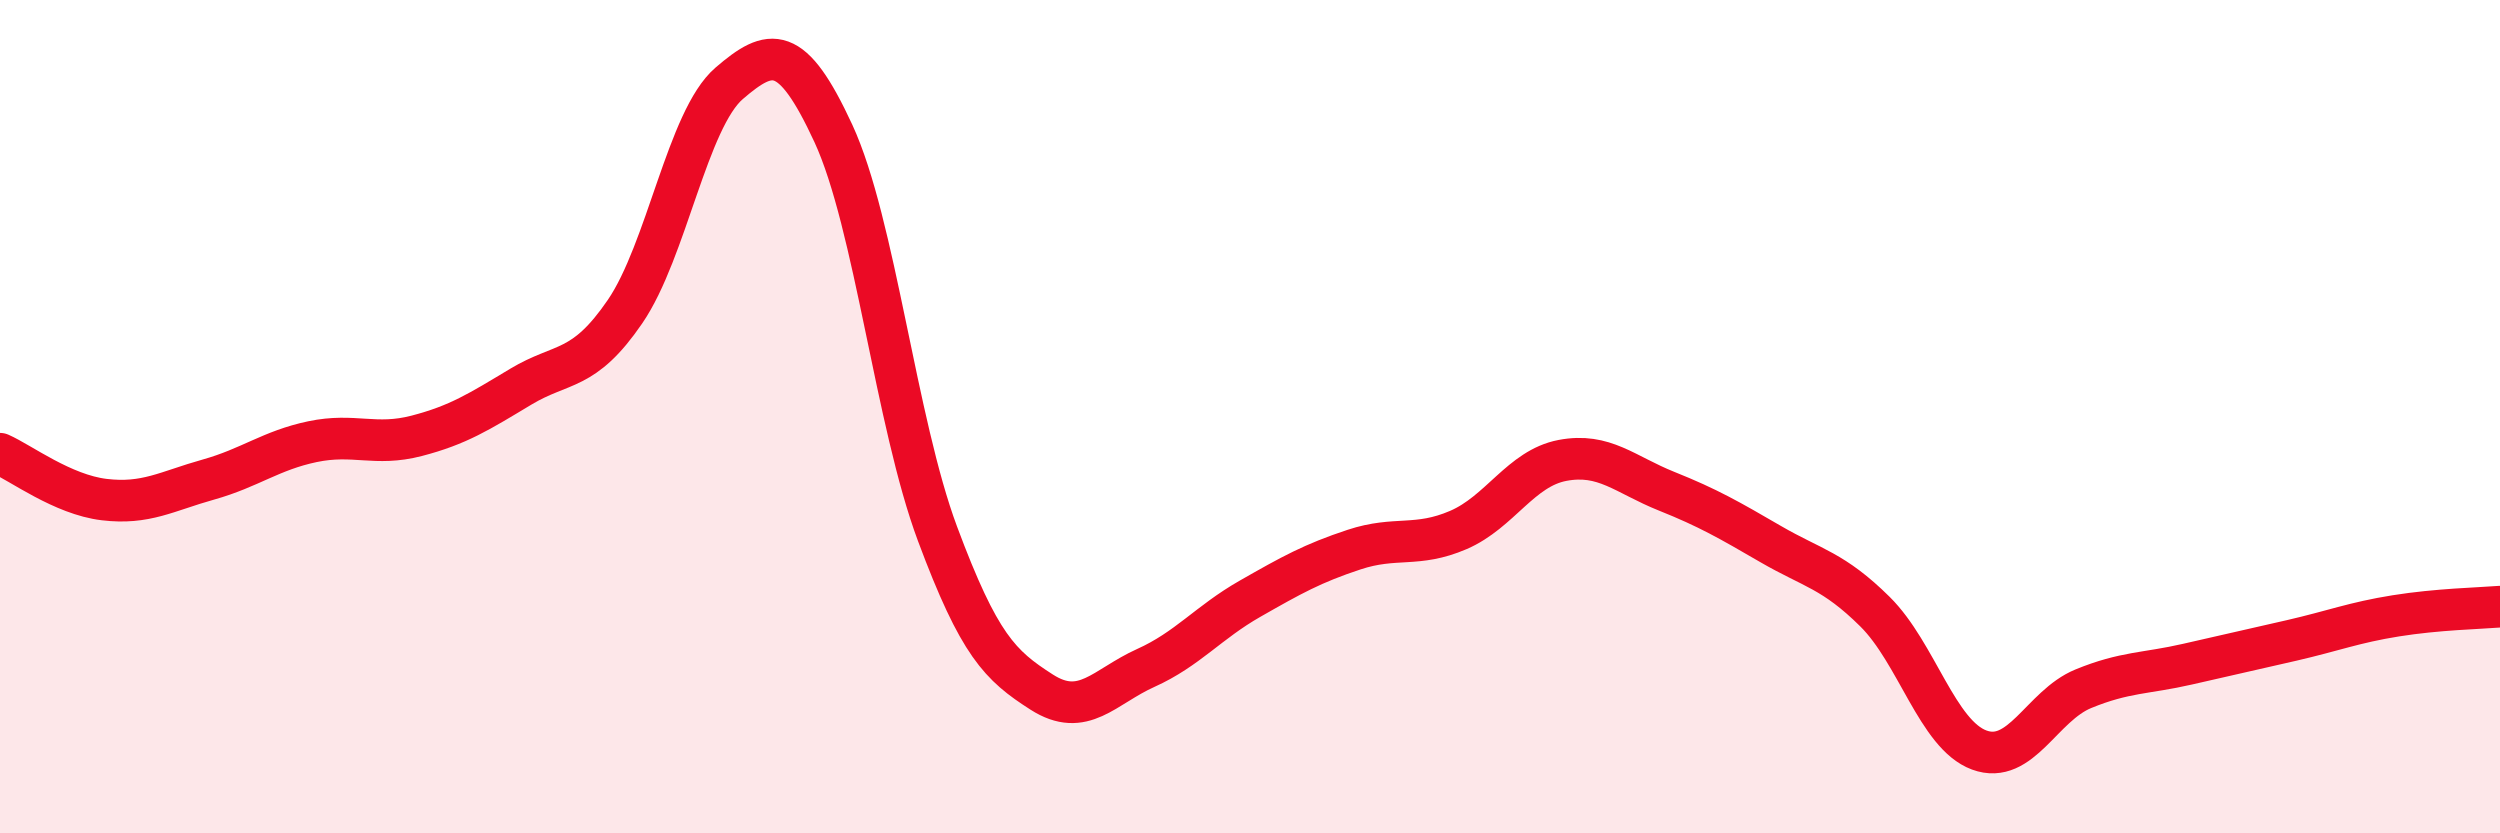
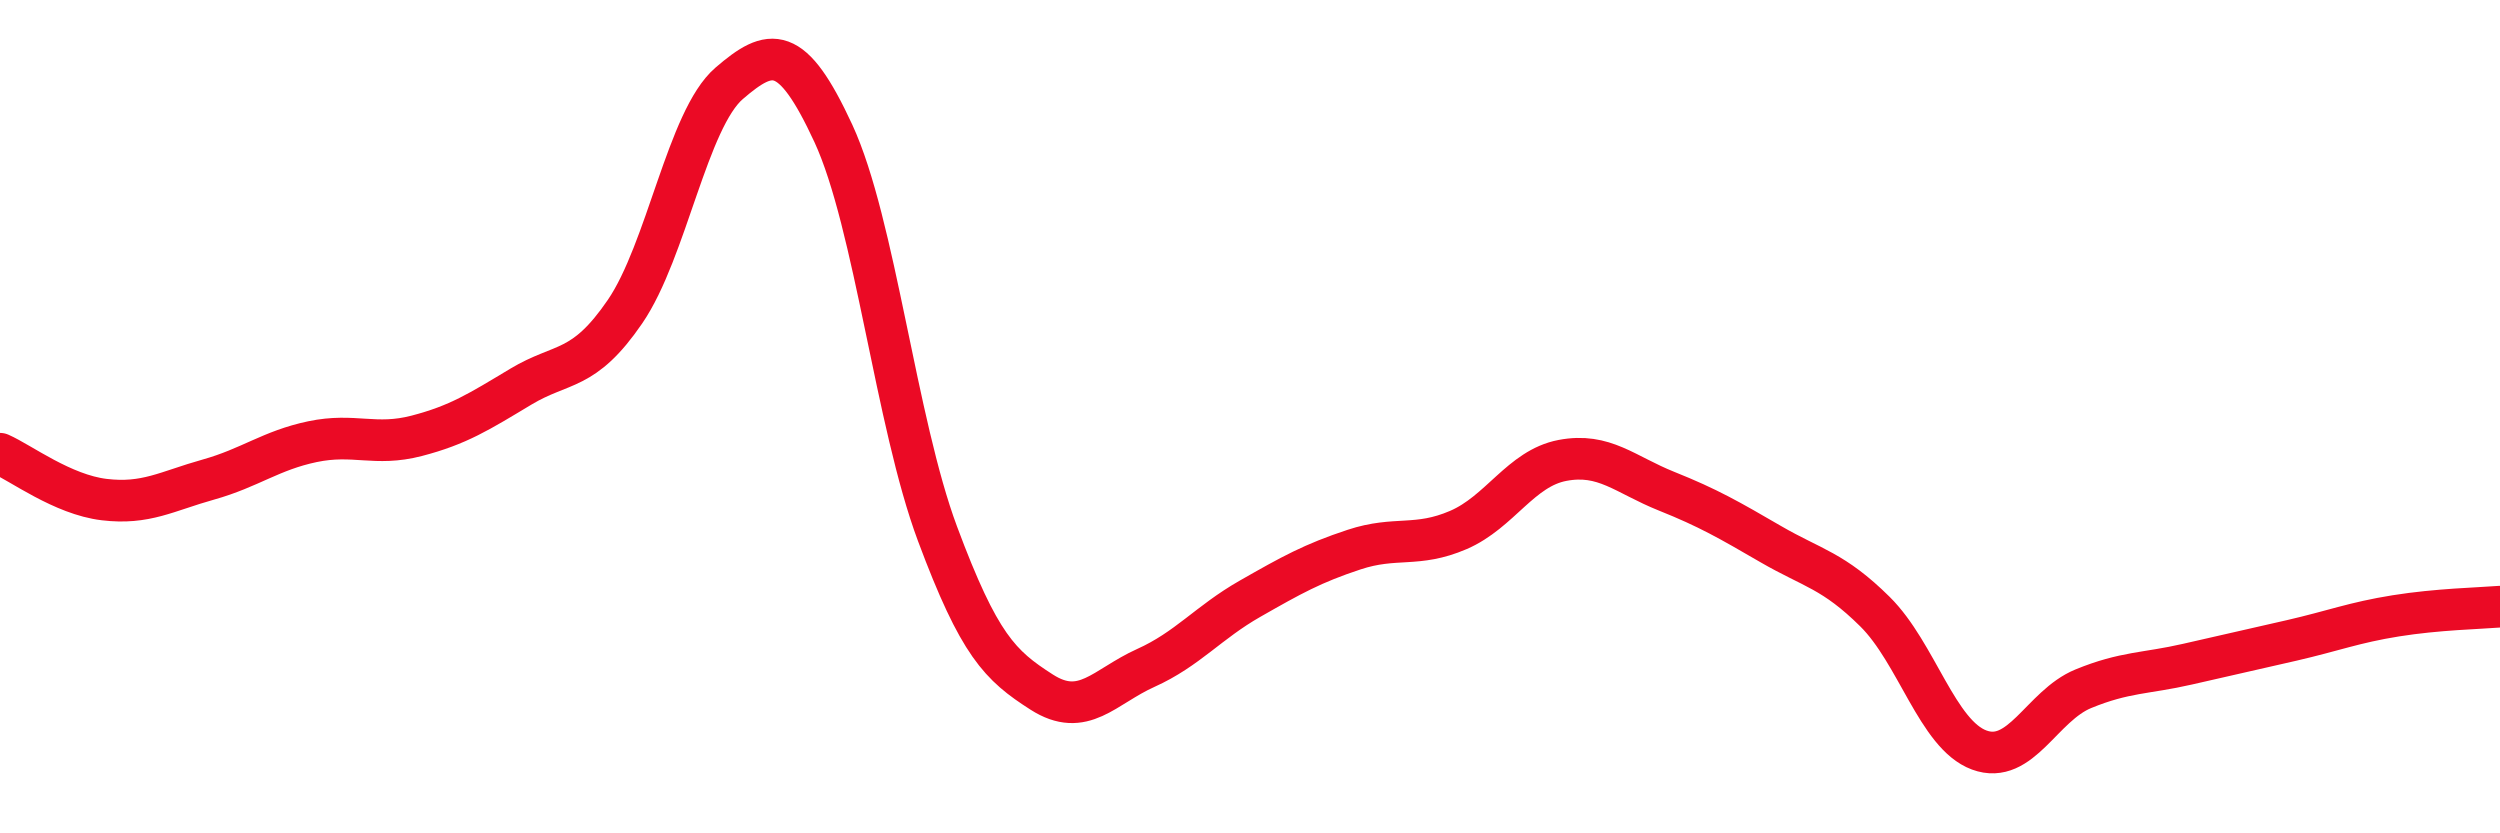
<svg xmlns="http://www.w3.org/2000/svg" width="60" height="20" viewBox="0 0 60 20">
-   <path d="M 0,10.89 C 0.5,11.11 1.5,11.87 2.5,11.99 C 3.5,12.11 4,11.79 5,11.51 C 6,11.23 6.5,10.81 7.5,10.6 C 8.5,10.39 9,10.72 10,10.46 C 11,10.2 11.5,9.88 12.5,9.28 C 13.5,8.68 14,8.94 15,7.48 C 16,6.02 16.5,2.86 17.5,2 C 18.5,1.14 19,1.04 20,3.2 C 21,5.36 21.5,10.13 22.5,12.81 C 23.5,15.49 24,15.97 25,16.61 C 26,17.25 26.5,16.48 27.5,16.03 C 28.5,15.58 29,14.94 30,14.37 C 31,13.8 31.5,13.52 32.5,13.19 C 33.5,12.86 34,13.15 35,12.72 C 36,12.29 36.5,11.24 37.5,11.05 C 38.5,10.86 39,11.39 40,11.79 C 41,12.19 41.5,12.48 42.5,13.06 C 43.5,13.64 44,13.69 45,14.68 C 46,15.67 46.5,17.63 47.5,18 C 48.5,18.37 49,16.94 50,16.53 C 51,16.12 51.5,16.17 52.5,15.94 C 53.5,15.71 54,15.6 55,15.37 C 56,15.14 56.5,14.94 57.5,14.78 C 58.5,14.62 59.5,14.6 60,14.56L60 20L0 20Z" fill="#EB0A25" opacity="0.1" stroke-linecap="round" stroke-linejoin="round" />
  <path d="M 0,10.89 C 0.5,11.11 1.5,11.87 2.5,11.99 C 3.5,12.11 4,11.79 5,11.51 C 6,11.23 6.5,10.81 7.5,10.6 C 8.5,10.39 9,10.72 10,10.46 C 11,10.2 11.5,9.88 12.5,9.28 C 13.5,8.68 14,8.94 15,7.48 C 16,6.02 16.5,2.86 17.5,2 C 18.5,1.14 19,1.04 20,3.2 C 21,5.36 21.5,10.13 22.5,12.81 C 23.5,15.49 24,15.97 25,16.61 C 26,17.25 26.5,16.48 27.5,16.03 C 28.5,15.58 29,14.94 30,14.37 C 31,13.8 31.5,13.52 32.5,13.19 C 33.5,12.86 34,13.15 35,12.72 C 36,12.29 36.5,11.24 37.5,11.05 C 38.5,10.86 39,11.39 40,11.79 C 41,12.19 41.5,12.48 42.5,13.06 C 43.5,13.64 44,13.69 45,14.68 C 46,15.67 46.5,17.63 47.5,18 C 48.5,18.37 49,16.94 50,16.53 C 51,16.12 51.5,16.17 52.5,15.94 C 53.5,15.71 54,15.6 55,15.37 C 56,15.14 56.5,14.94 57.5,14.78 C 58.5,14.62 59.5,14.6 60,14.56" stroke="#EB0A25" stroke-width="1" fill="none" stroke-linecap="round" stroke-linejoin="round" />
</svg>